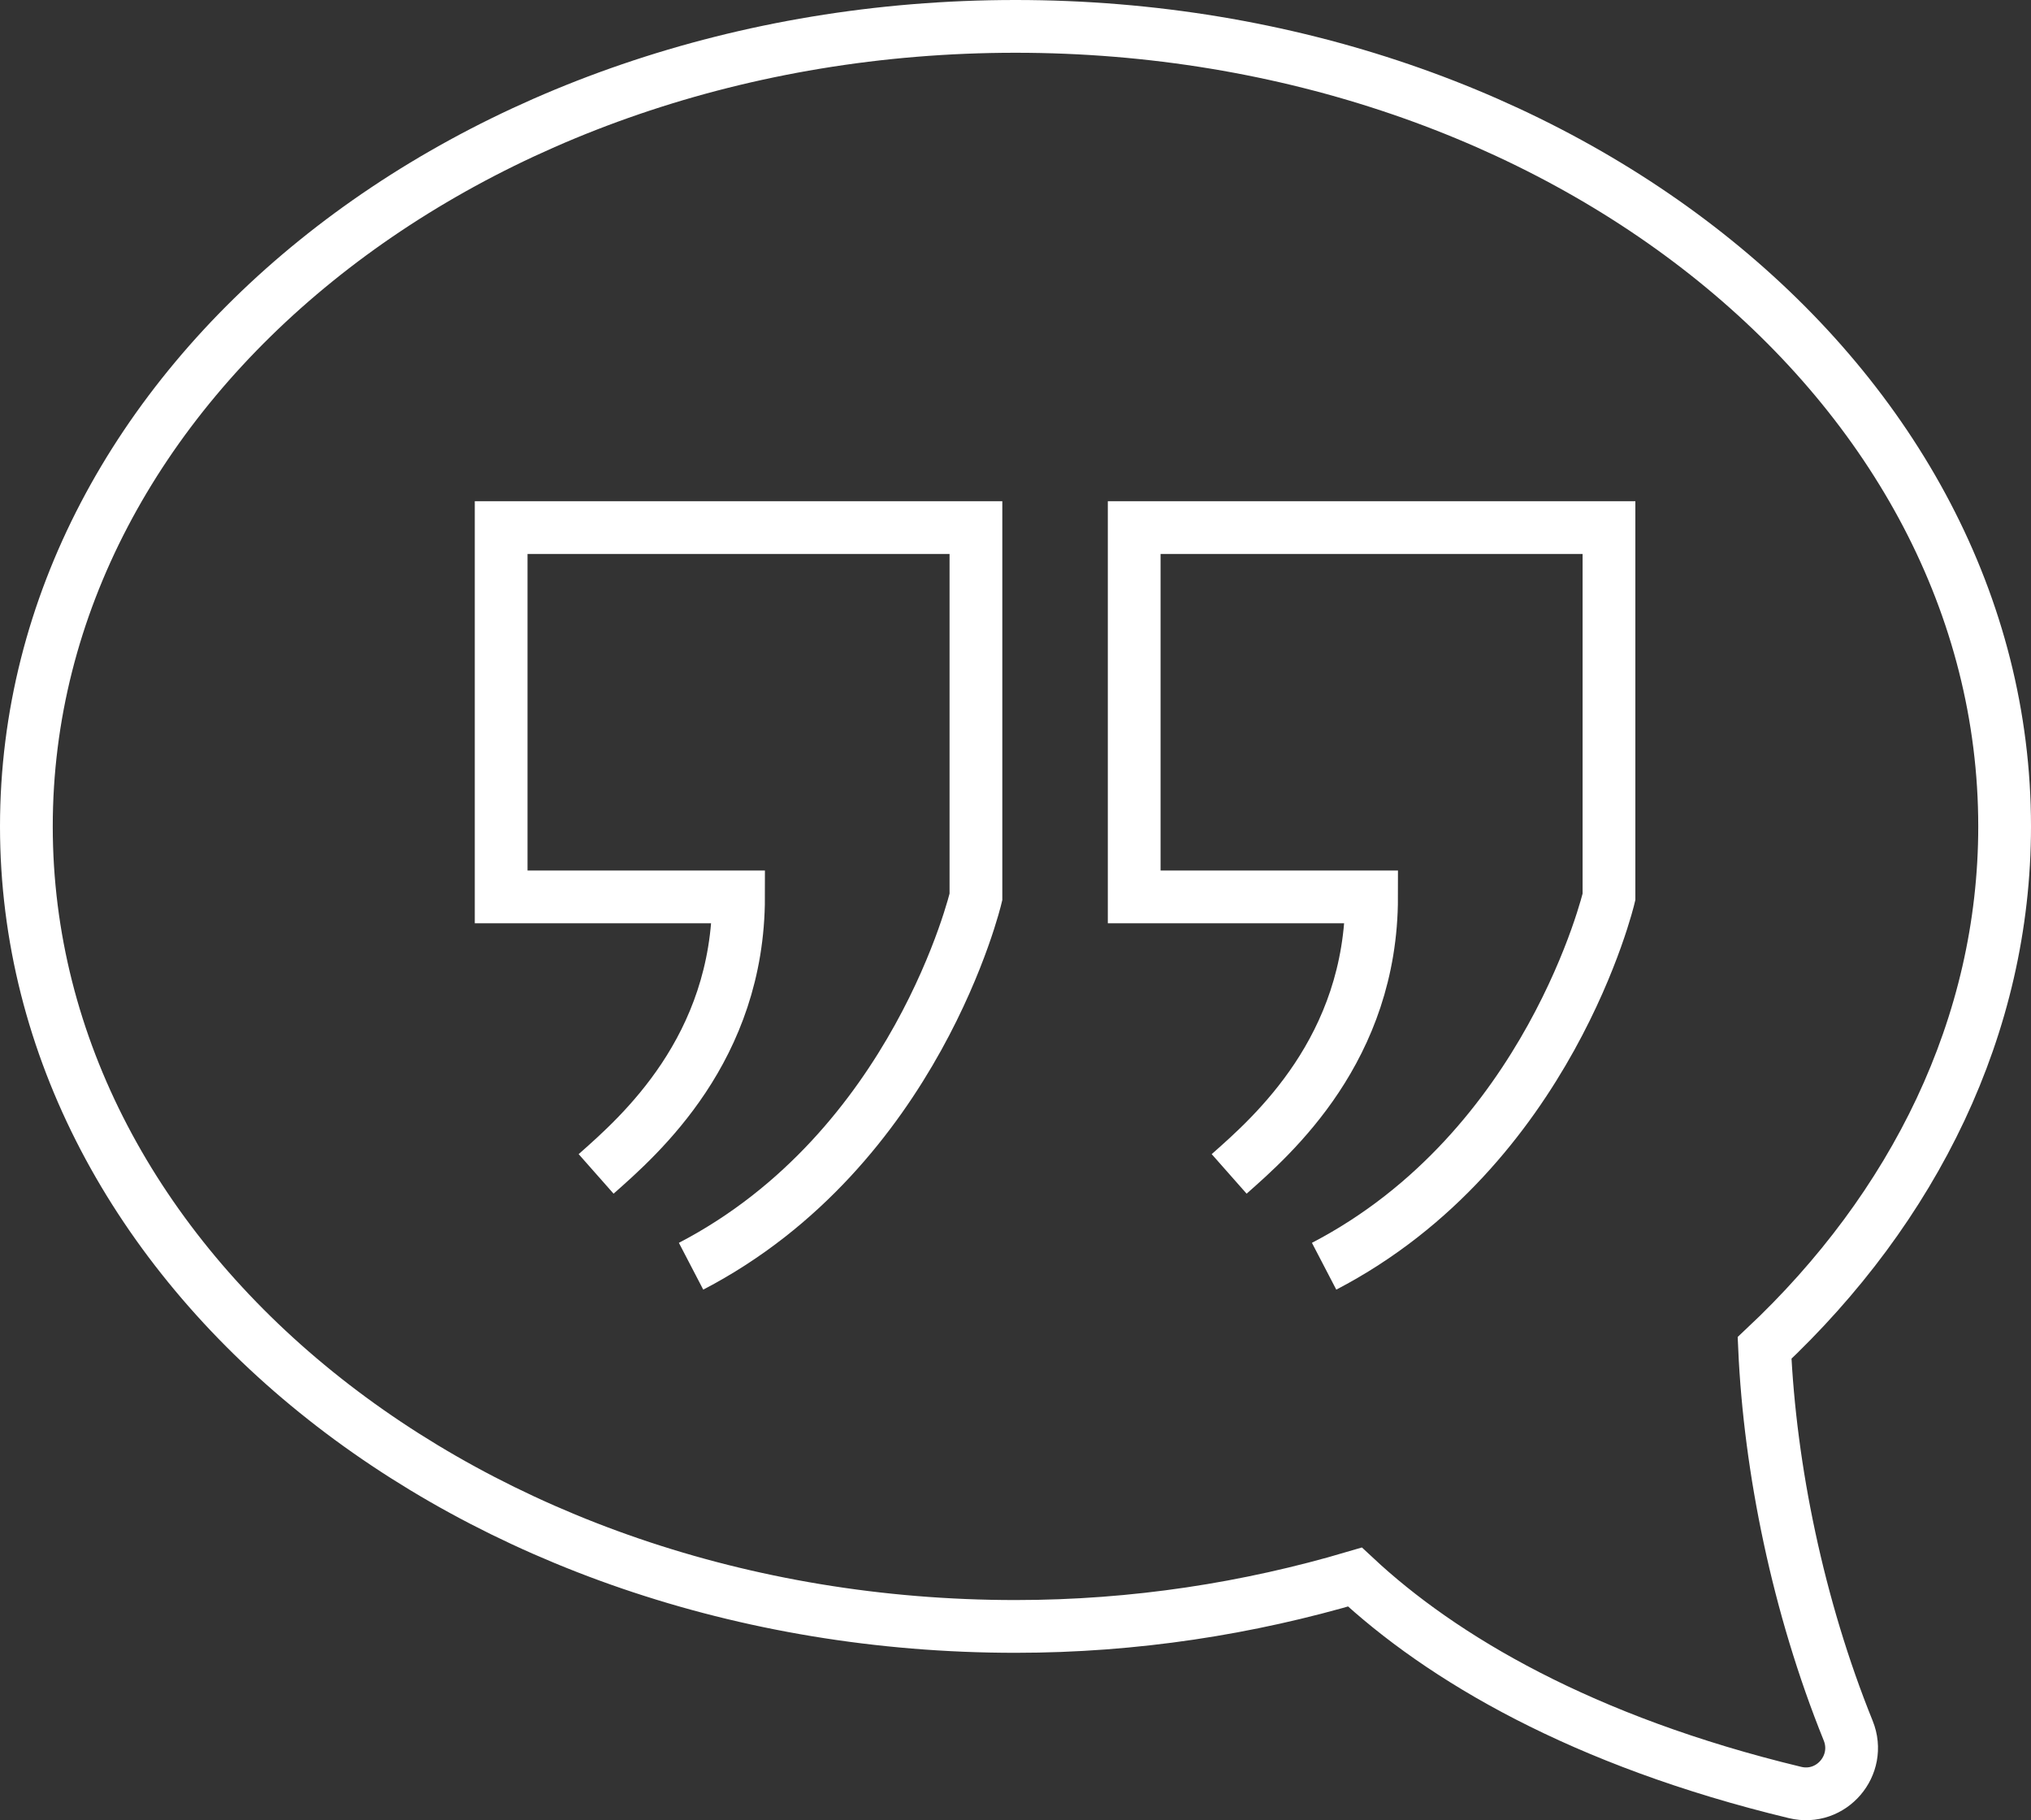
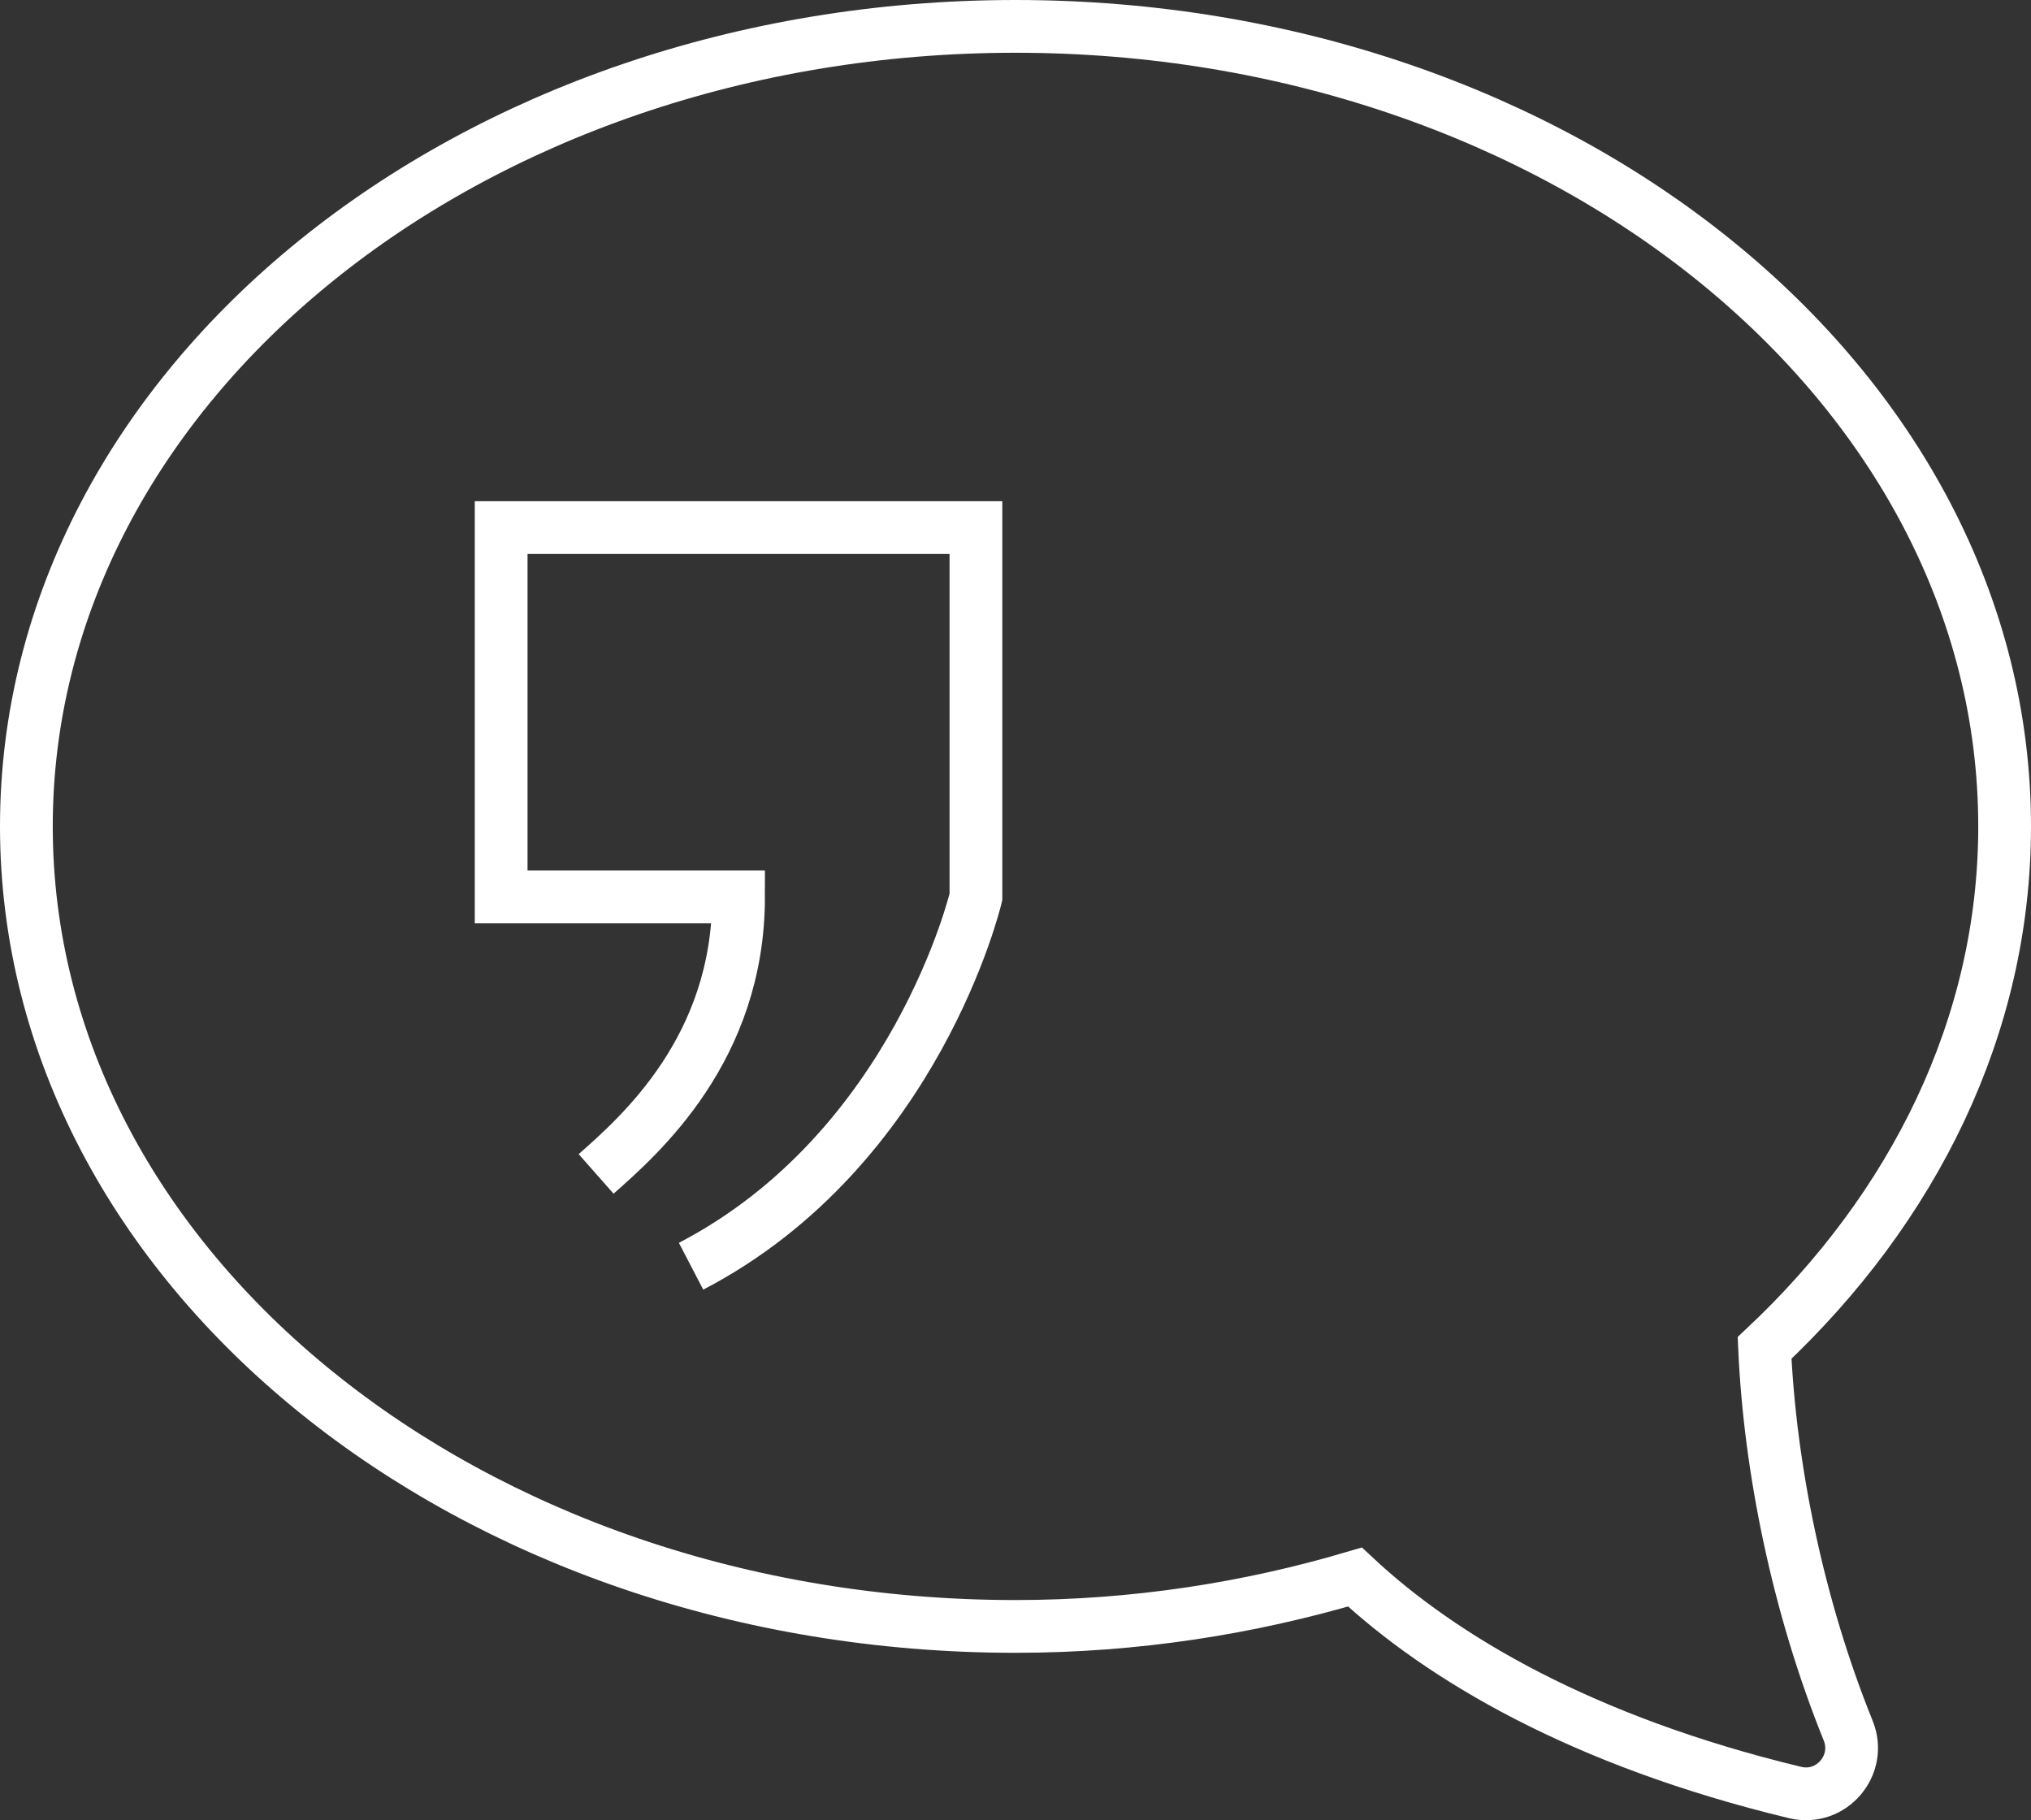
<svg xmlns="http://www.w3.org/2000/svg" width="77px" height="69px" viewBox="0 0 77 69">
  <rect x="0" y="0" width="77" height="69" fill="#333333" stroke="none" />
  <title>Page 1</title>
  <desc>Created with Sketch.</desc>
  <defs />
  <g id="Page-1" stroke="none" stroke-width="1" fill="none" fill-rule="evenodd">
    <g id="3Bli-medlem" transform="translate(-682, -2454)" stroke="#FFFFFF" stroke-width="2">
      <g id="Page-1" transform="translate(683, 2455)">
        <path d="M37.5,0 C58.21,0 75,13.578 75,30.327 C75,37.888 71.557,44.785 65.899,50.096 C66.103,54.661 67.162,59.888 69.07,64.606 C69.598,65.915 68.431,67.282 67.053,66.949 C58.983,65.005 53.653,61.848 50.369,58.782 C46.348,59.971 42.028,60.654 37.5,60.654 C16.79,60.654 0,47.076 0,30.327 C0,13.578 16.79,0 37.5,0 Z" id="Stroke-1" />
        <path d="M25.2,47 C33.75,42.551 36,33 36,33 L36,29.5 L36,19 L18,19 L18,33 L27,33 C27,38.761 23.251,42.042 21.6,43.5" id="Stroke-3" />
-         <path d="M49.2,47 C57.75,42.551 60,33 60,33 L60,29.5 L60,19 L42,19 L42,33 L51,33 C51,38.761 47.251,42.042 45.6,43.5" id="Stroke-5" />
      </g>
    </g>
  </g>
</svg>